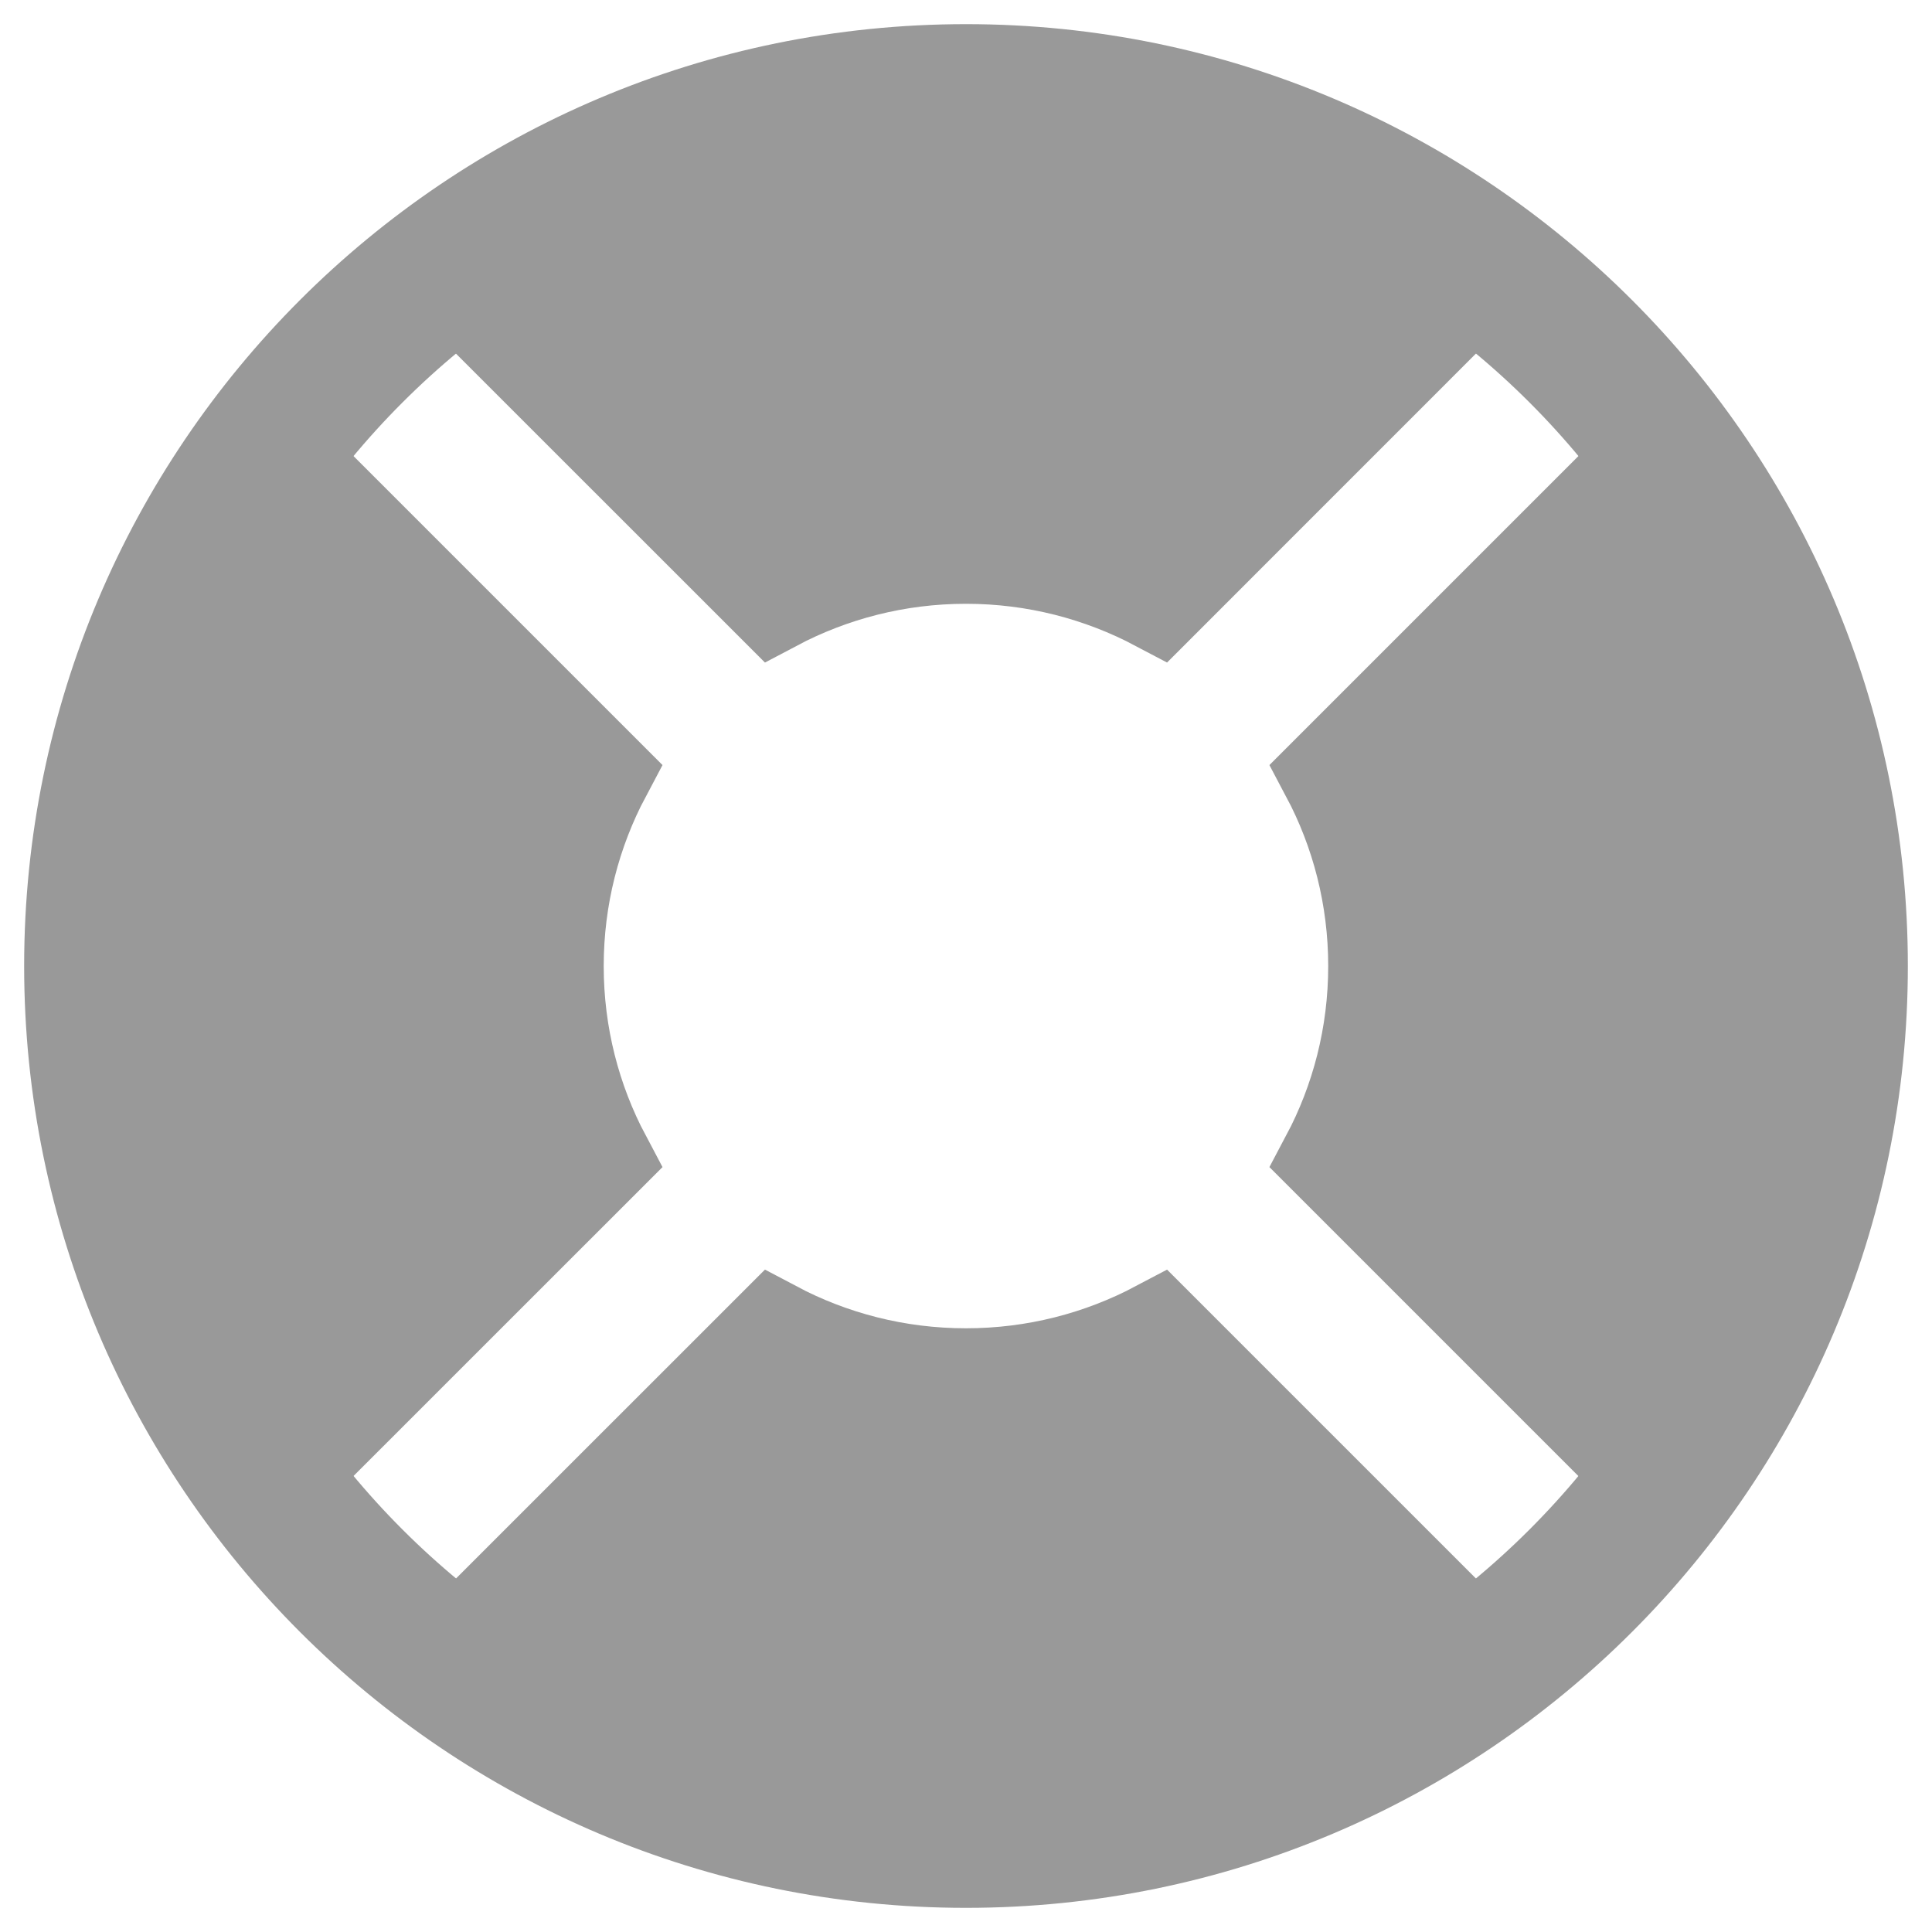
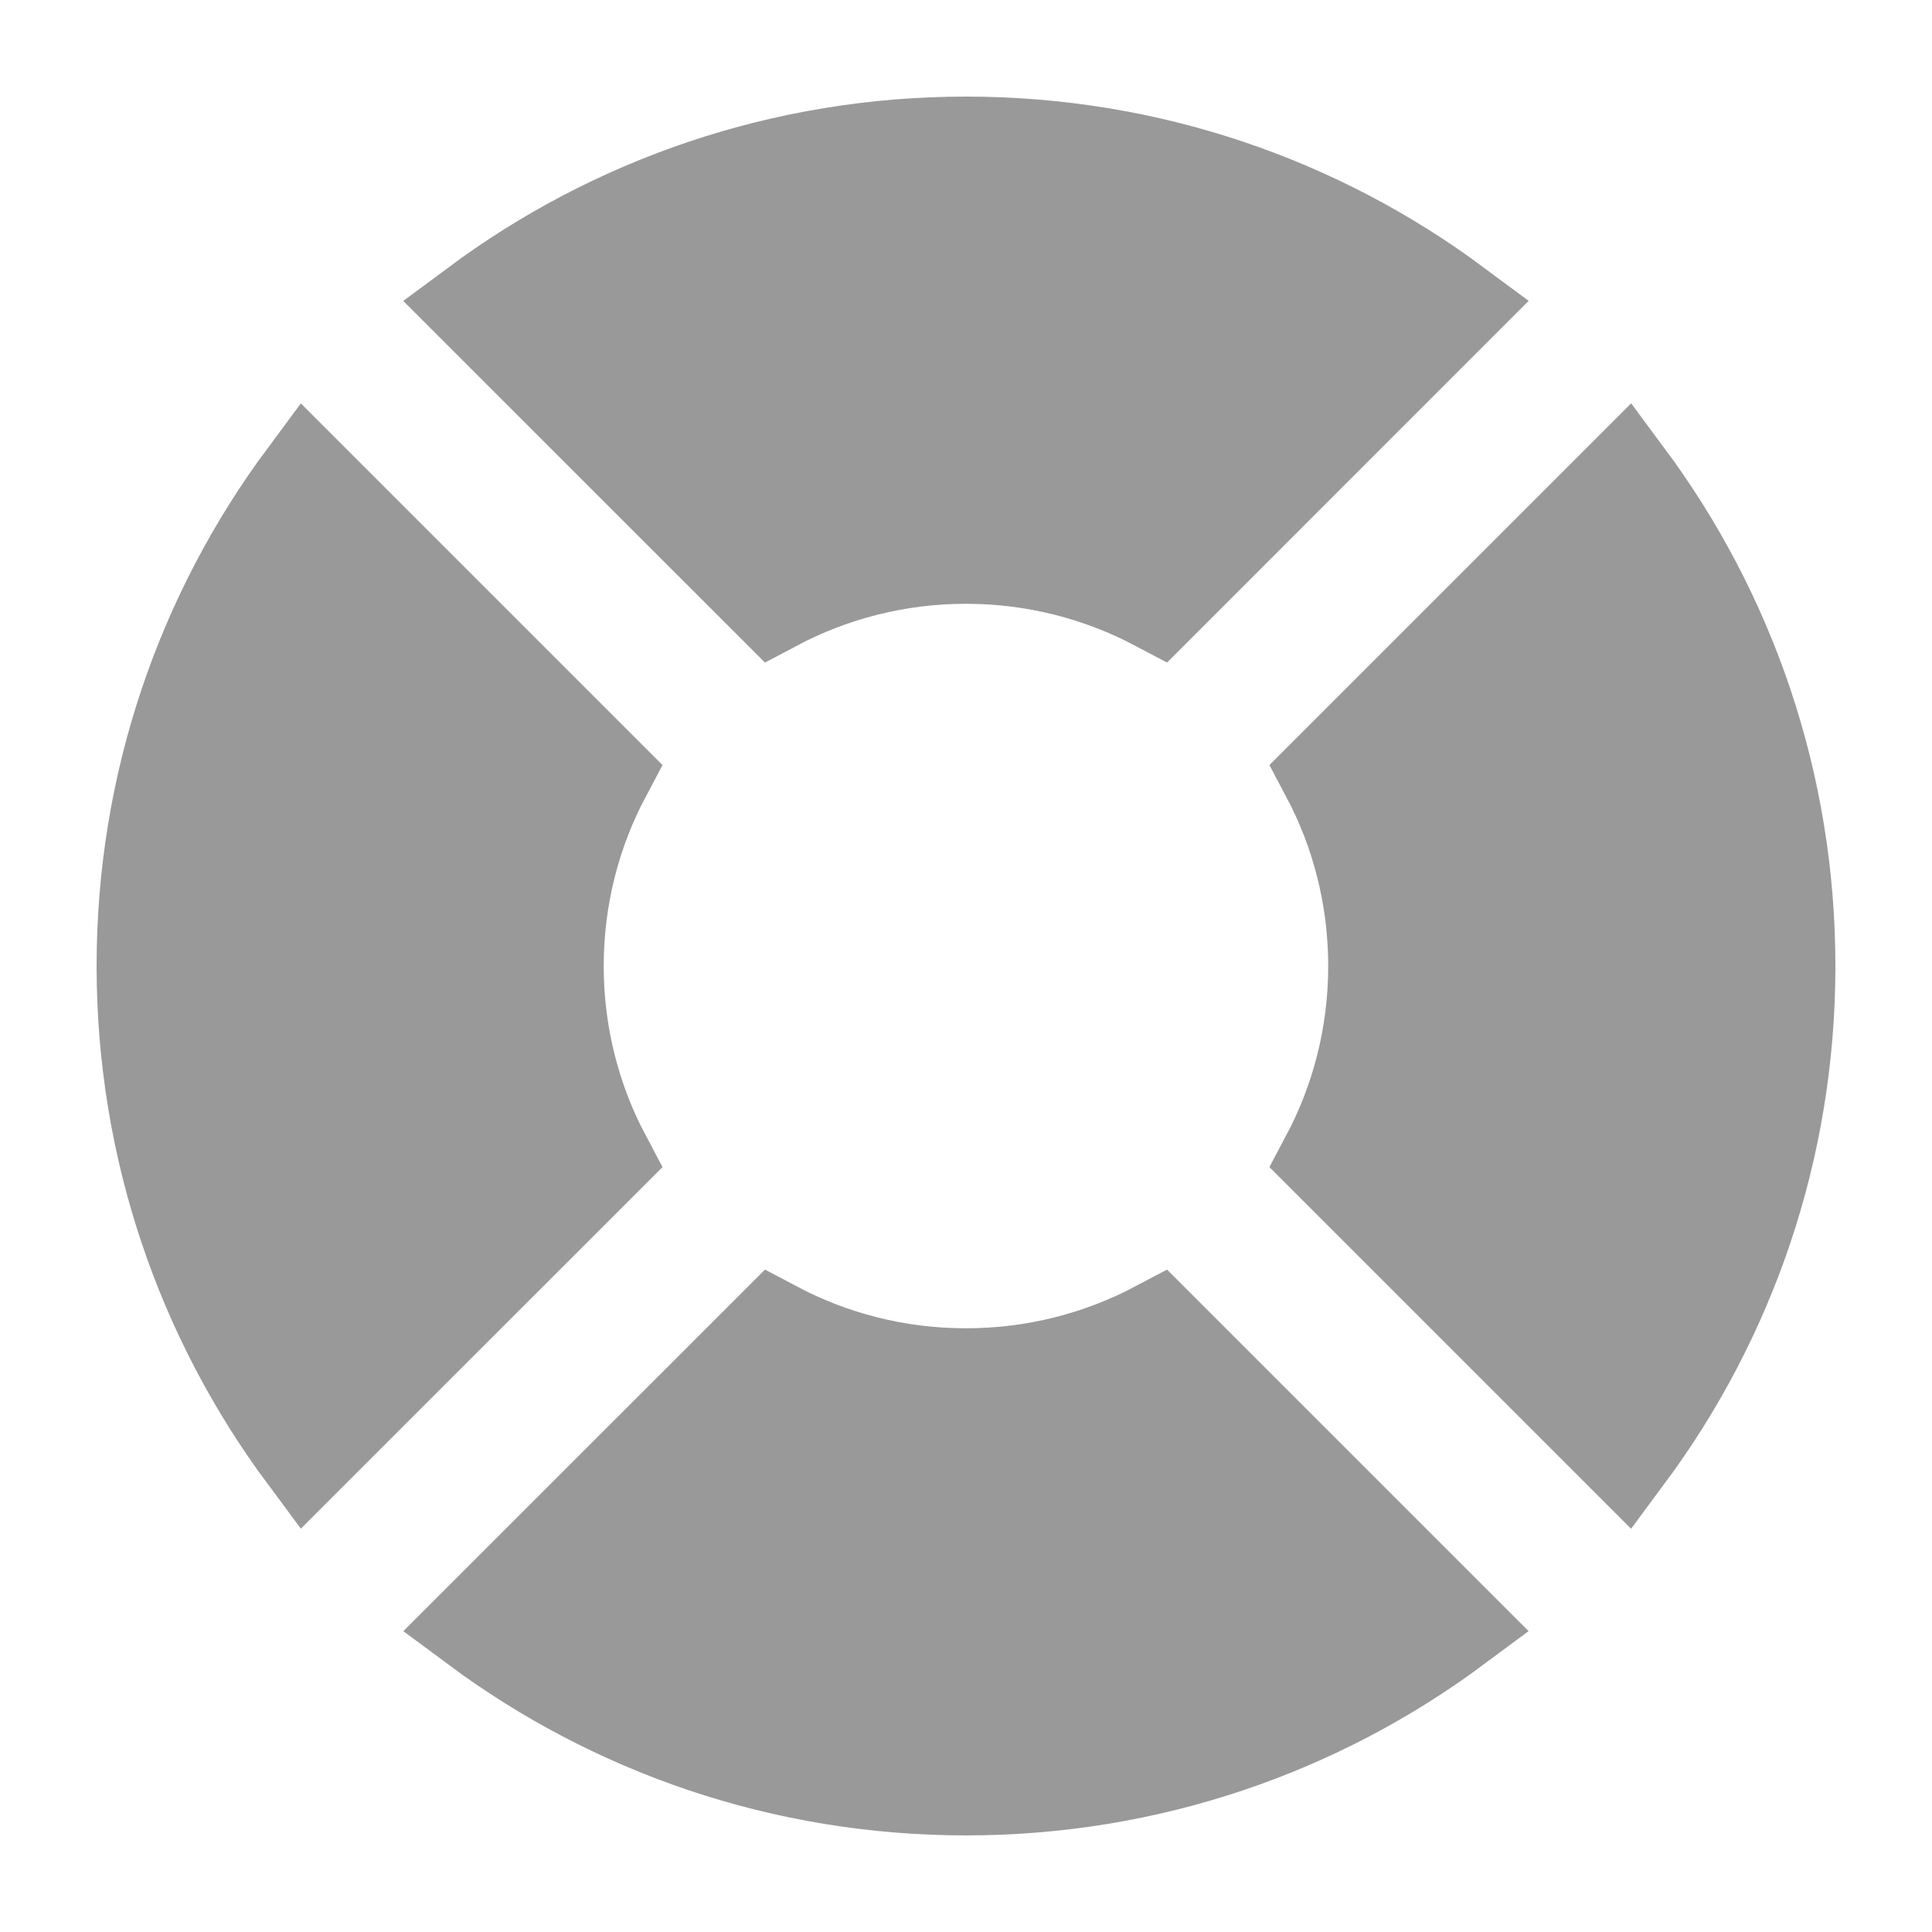
<svg xmlns="http://www.w3.org/2000/svg" width="25" height="25" viewBox="0 0 25 25" fill="none">
  <path d="M18.827 3.963L14.986 7.805C14.243 7.412 13.397 7.188 12.5 7.188C11.602 7.188 10.756 7.412 10.014 7.805L6.172 3.964C7.94 2.651 10.129 1.875 12.5 1.875C14.871 1.875 17.06 2.651 18.827 3.963ZM23.125 12.5C23.125 14.871 22.349 17.06 21.036 18.828L17.195 14.987C17.589 14.245 17.812 13.398 17.812 12.501C17.812 11.604 17.589 10.757 17.195 10.015L21.037 6.173C22.349 7.941 23.125 10.129 23.125 12.5ZM12.5 23.125C10.129 23.125 7.941 22.349 6.173 21.037L10.014 17.197C10.756 17.59 11.602 17.813 12.5 17.813C13.397 17.813 14.243 17.59 14.986 17.197L18.826 21.037C17.059 22.349 14.871 23.125 12.5 23.125ZM3.963 18.827C2.651 17.06 1.875 14.871 1.875 12.5C1.875 10.129 2.651 7.941 3.963 6.174L7.804 10.015C7.41 10.757 7.187 11.604 7.187 12.501C7.187 13.398 7.41 14.245 7.804 14.987L3.963 18.827Z" fill="#999999" stroke="#999999" stroke-width="1.25" />
-   <path d="M23.75 12.5C23.75 18.713 18.713 23.75 12.5 23.75C6.287 23.75 1.25 18.713 1.25 12.5C1.25 6.287 6.287 1.25 12.5 1.25C18.713 1.25 23.75 6.287 23.75 12.5Z" stroke="#999999" stroke-width="1.875" />
</svg>